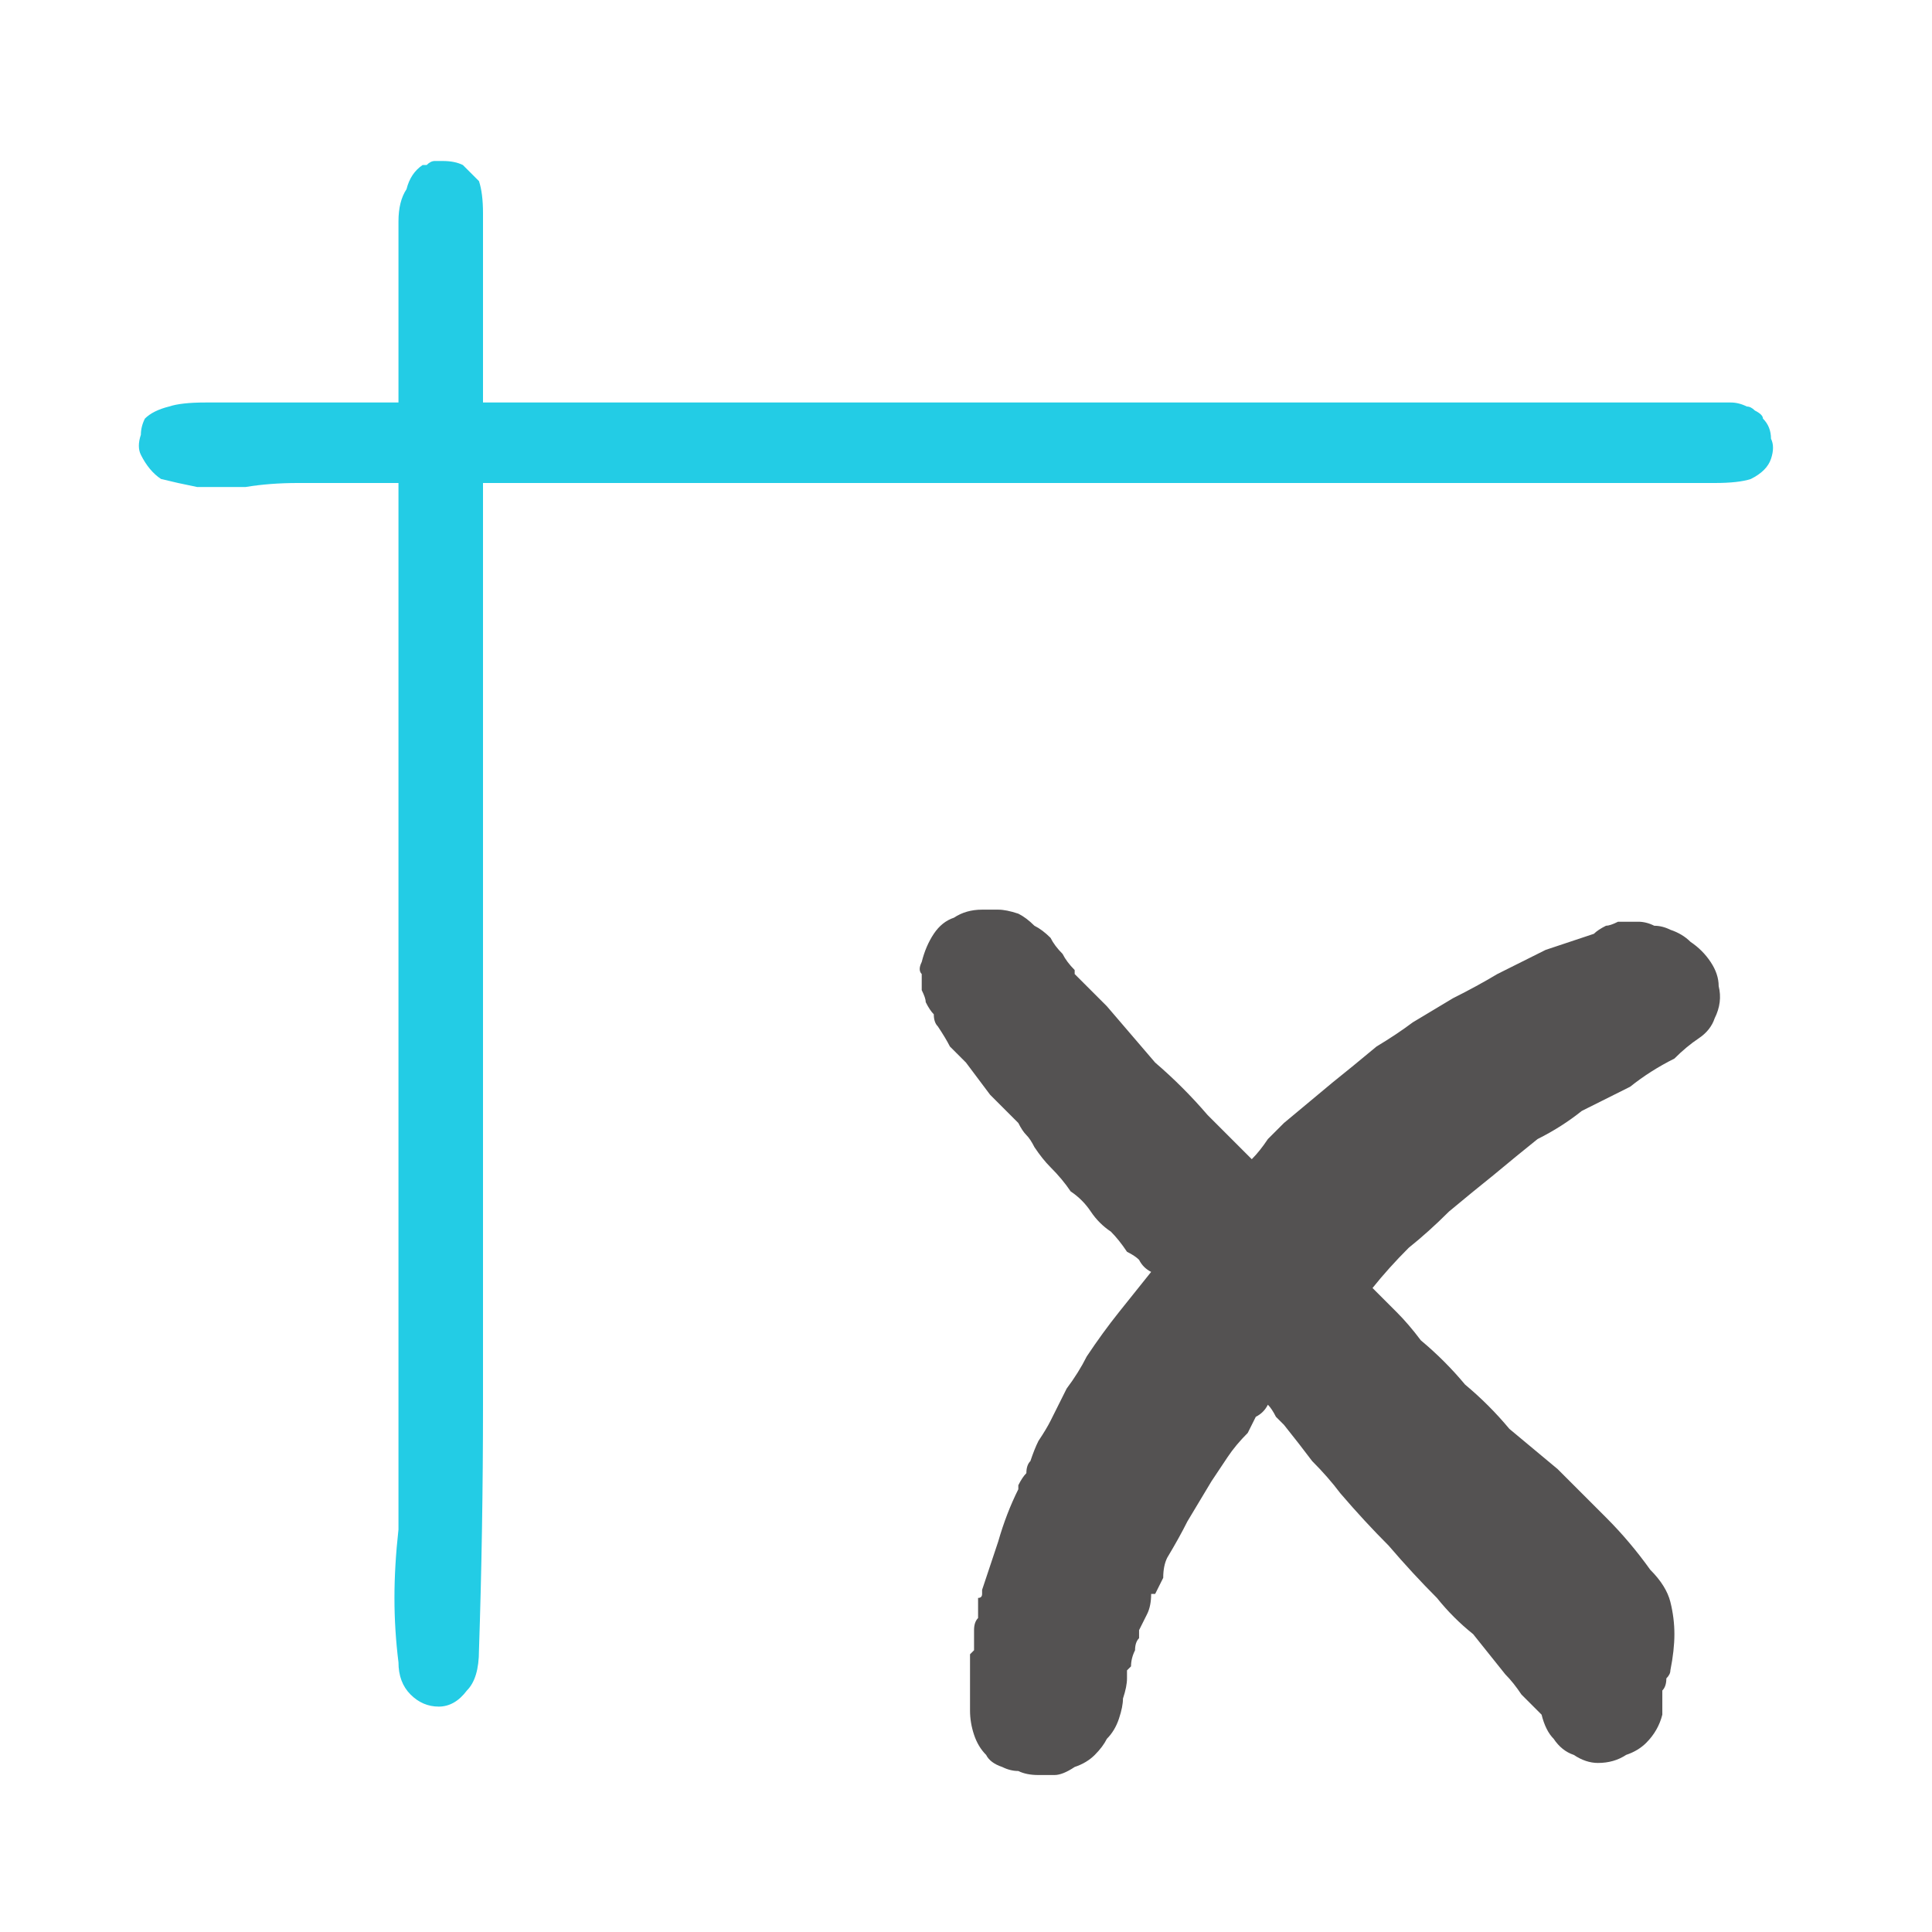
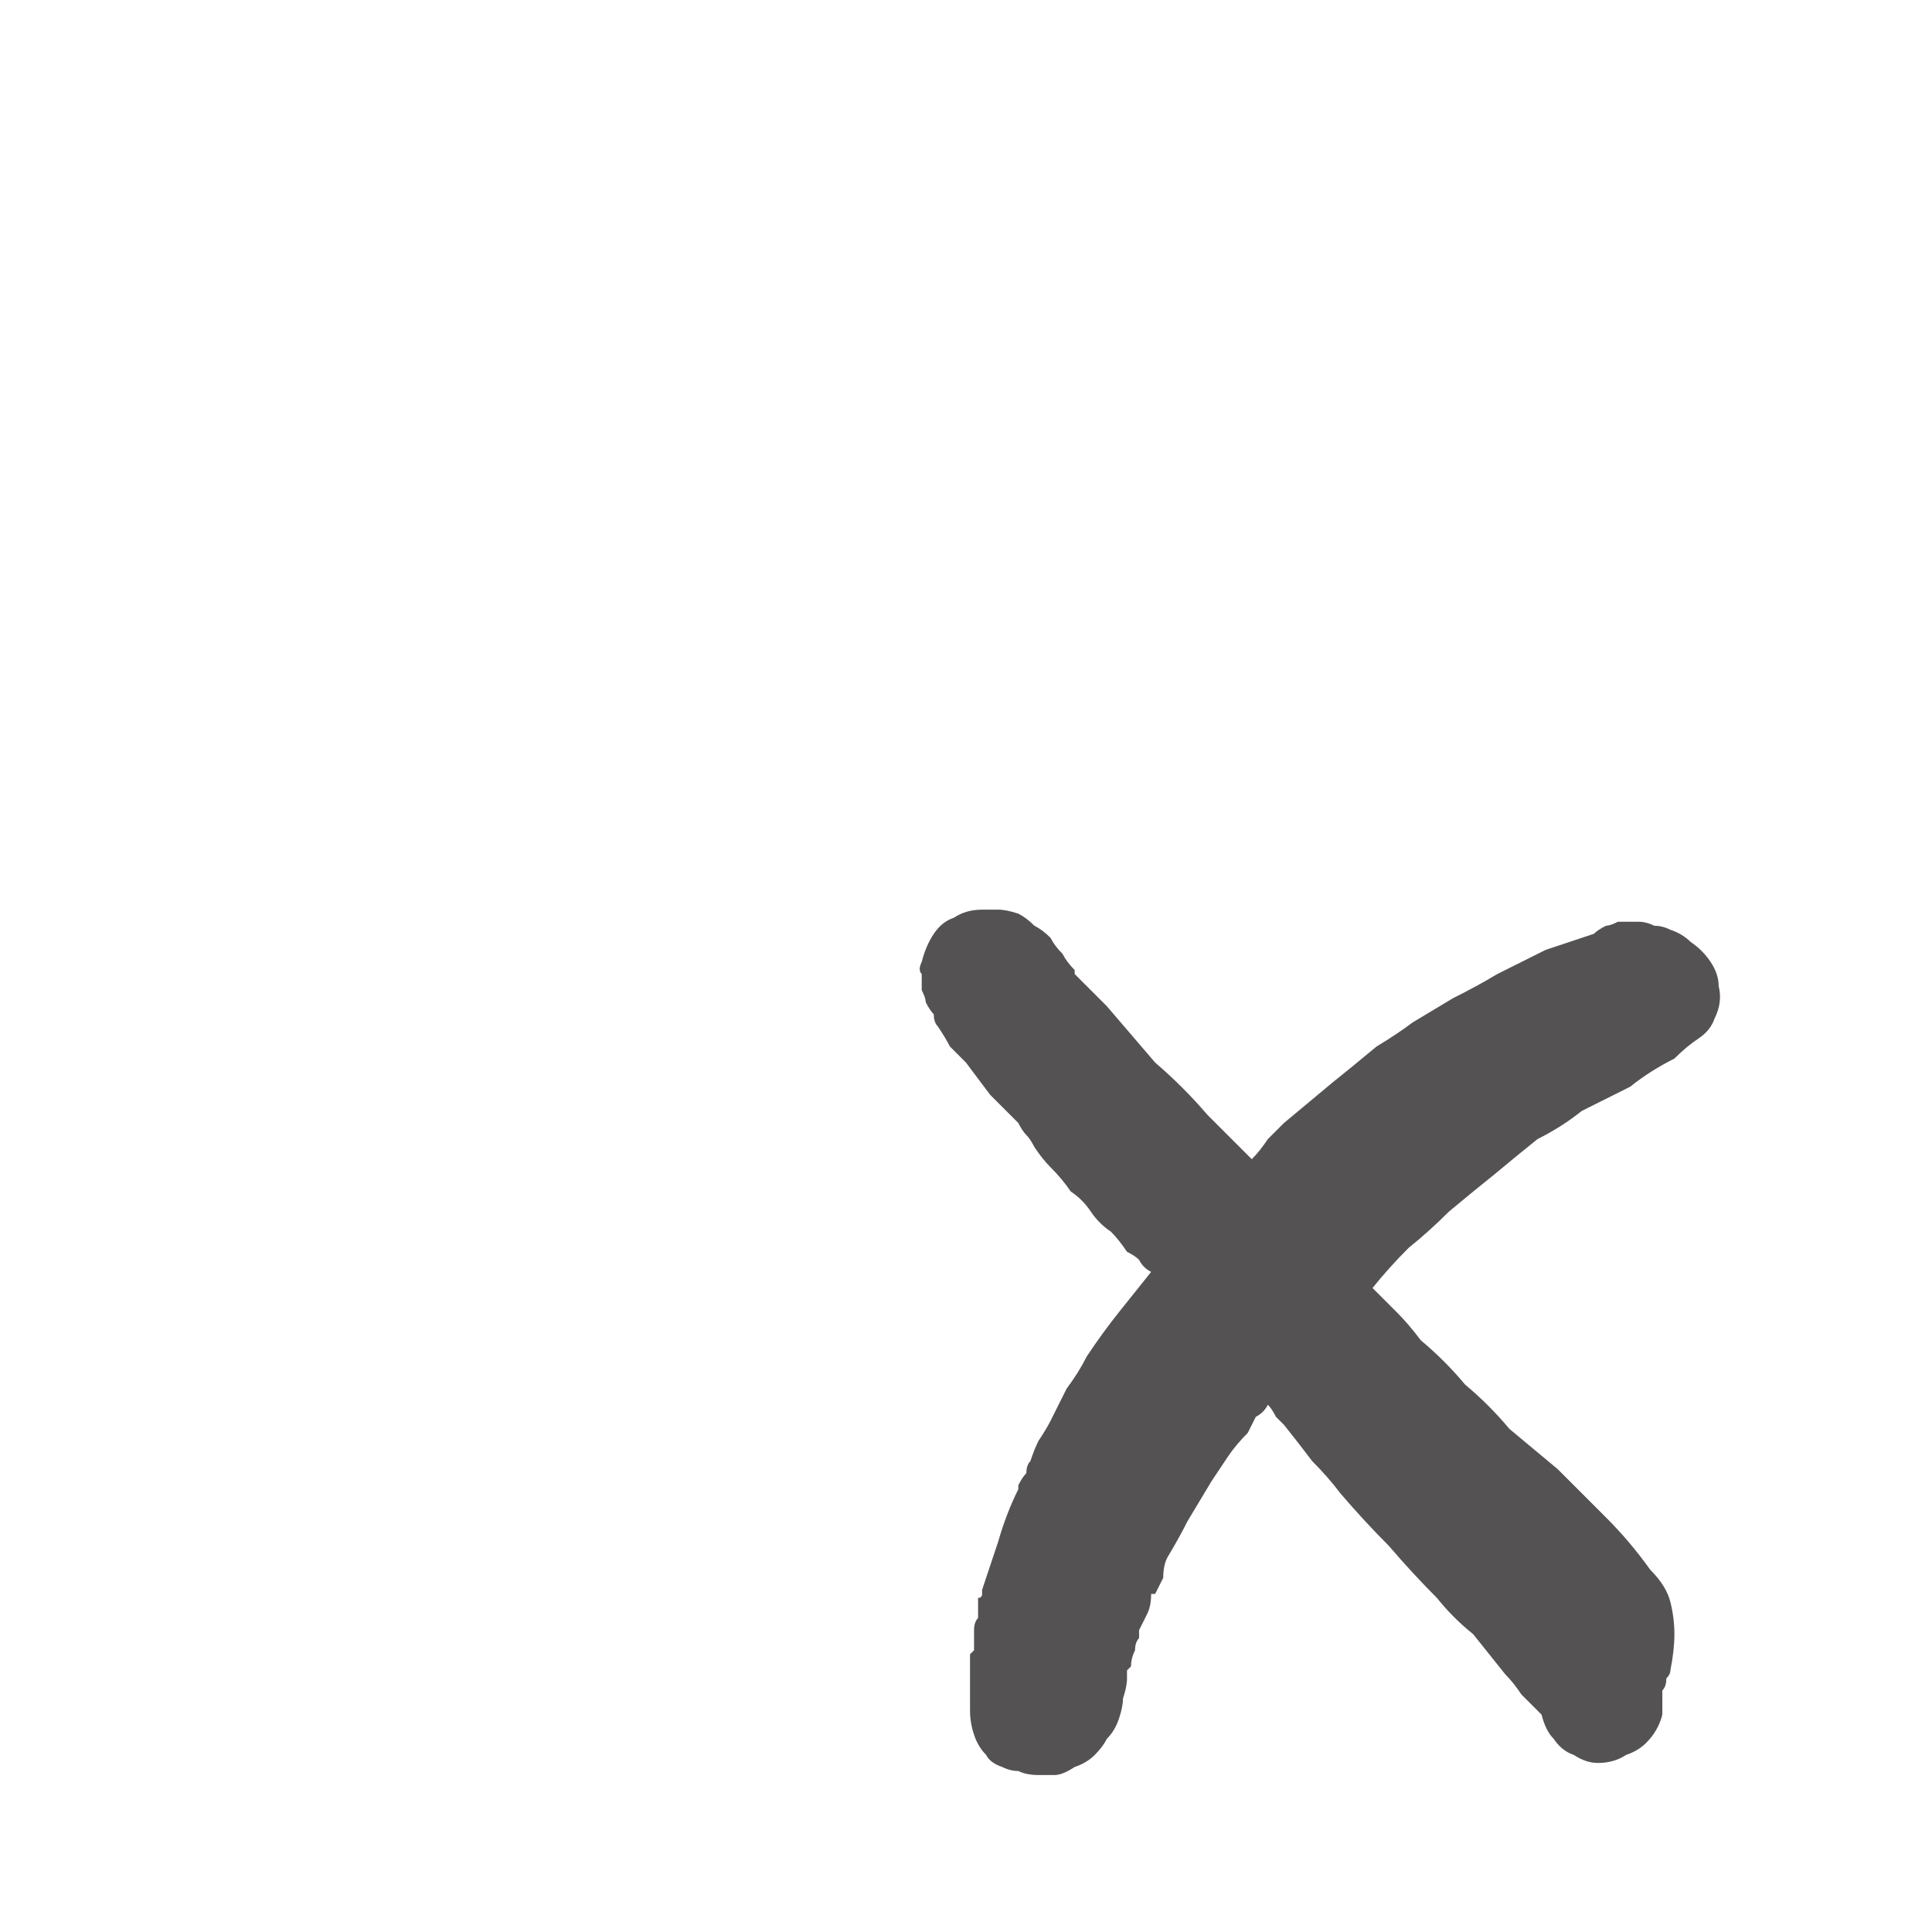
<svg xmlns="http://www.w3.org/2000/svg" height="24" width="24">
  <defs />
  <g>
-     <path d="M6 6 Q6 7.35 6 8.65 6 10 6 11.3 6 12.85 6 14.4 6 15.9 6 17.45 6 19 5.95 20.5 5.95 20.85 5.8 21 5.65 21.2 5.45 21.2 5.25 21.2 5.1 21.05 4.95 20.9 4.95 20.65 4.9 20.25 4.9 19.85 4.9 19.45 4.95 19 4.95 18.6 4.95 18.2 4.95 15.15 4.95 12.1 4.95 9.05 4.95 6 L3.7 6 Q3.35 6 3.05 6.05 2.7 6.05 2.45 6.05 2.2 6 2 5.95 1.85 5.85 1.75 5.65 1.7 5.55 1.75 5.4 1.75 5.3 1.8 5.2 1.9 5.1 2.1 5.05 2.25 5 2.55 5 L4.95 5 4.95 3.8 Q4.95 3.55 4.95 3.3 4.95 3 4.95 2.75 4.95 2.5 5.05 2.35 5.1 2.15 5.25 2.05 L5.3 2.05 Q5.35 2 5.4 2 5.45 2 5.5 2 5.65 2 5.75 2.05 5.85 2.15 5.95 2.25 6 2.4 6 2.65 6 3.25 6 3.85 6 4.4 6 5 L21.1 5 21.2 5 Q21.25 5 21.35 5 21.45 5 21.5 5 21.6 5 21.7 5.05 21.75 5.05 21.8 5.1 21.9 5.15 21.9 5.2 22 5.3 22 5.45 22.05 5.55 22 5.7 21.95 5.85 21.75 5.95 21.6 6 21.3 6 L6 6" fill="#23CCE5" stroke="none" />
    <path d="M12.85 11.5 Q12.95 11.55 13.05 11.65 13.1 11.75 13.2 11.85 13.25 11.95 13.35 12.05 L13.35 12.1 Q13.45 12.2 13.55 12.3 13.65 12.4 13.75 12.5 14.05 12.85 14.35 13.2 14.7 13.5 15 13.85 15.15 14 15.25 14.1 15.4 14.25 15.55 14.4 15.65 14.3 15.75 14.15 15.85 14.05 15.95 13.95 16.25 13.7 16.55 13.45 16.8 13.25 17.1 13 17.35 12.85 17.55 12.7 17.8 12.55 18.05 12.4 18.35 12.25 18.6 12.1 18.9 11.95 19.2 11.8 19.35 11.75 19.5 11.7 19.65 11.65 19.8 11.6 19.85 11.55 19.95 11.5 20 11.5 20.1 11.45 20.2 11.45 20.25 11.45 L20.3 11.45 Q20.3 11.45 20.3 11.45 20.3 11.45 20.35 11.45 20.45 11.45 20.55 11.5 20.65 11.5 20.75 11.55 20.9 11.6 21 11.7 21.15 11.8 21.25 11.95 21.35 12.1 21.35 12.25 21.4 12.45 21.3 12.65 21.25 12.8 21.1 12.9 20.95 13 20.8 13.15 20.5 13.3 20.25 13.5 19.95 13.65 19.65 13.8 19.4 14 19.1 14.15 18.85 14.35 18.55 14.6 18.3 14.8 18 15.05 17.75 15.3 17.5 15.5 17.25 15.75 17.05 16 17.2 16.15 17.35 16.3 17.5 16.45 17.65 16.65 17.95 16.9 18.2 17.2 18.5 17.45 18.75 17.75 19.05 18 19.35 18.25 19.65 18.55 19.95 18.85 20.25 19.15 20.5 19.5 20.7 19.7 20.75 19.9 20.8 20.1 20.8 20.3 20.8 20.5 20.75 20.75 20.75 20.8 20.7 20.85 20.7 20.95 20.65 21 20.65 21.05 20.65 21.1 20.65 21.15 20.65 21.2 20.65 21.25 20.65 21.3 20.6 21.5 20.45 21.65 20.35 21.75 20.2 21.8 20.05 21.9 19.85 21.9 19.7 21.9 19.55 21.8 19.4 21.75 19.3 21.6 19.2 21.5 19.15 21.3 19.05 21.2 18.9 21.05 18.8 20.9 18.7 20.8 18.5 20.55 18.3 20.3 18.05 20.1 17.85 19.85 17.55 19.55 17.25 19.2 16.95 18.9 16.65 18.55 16.5 18.35 16.3 18.15 16.15 17.95 15.95 17.7 15.9 17.65 15.85 17.6 15.8 17.5 15.75 17.45 15.7 17.55 15.6 17.6 15.55 17.7 15.5 17.8 15.35 17.95 15.25 18.1 15.15 18.25 15.05 18.4 14.9 18.65 14.75 18.9 14.65 19.1 14.5 19.35 14.45 19.45 14.45 19.6 14.4 19.7 14.35 19.8 14.35 19.8 14.3 19.8 14.3 19.95 14.25 20.05 14.2 20.15 14.15 20.25 14.15 20.25 14.15 20.3 14.15 20.3 14.15 20.35 14.1 20.4 14.1 20.5 14.05 20.6 14.05 20.7 L14 20.75 Q14 20.8 14 20.85 14 20.95 13.95 21.1 13.95 21.2 13.9 21.35 13.85 21.5 13.75 21.6 13.7 21.7 13.6 21.8 13.5 21.9 13.35 21.95 13.2 22.05 13.1 22.05 13.05 22.05 13 22.05 12.95 22.05 12.9 22.05 12.75 22.05 12.65 22 12.55 22 12.45 21.95 12.3 21.9 12.25 21.8 12.15 21.7 12.1 21.55 12.05 21.4 12.05 21.25 L12.05 21.05 Q12.05 20.95 12.05 20.85 12.05 20.8 12.05 20.75 12.05 20.7 12.05 20.6 12.05 20.6 12.05 20.55 12.05 20.55 12.1 20.5 12.1 20.5 12.1 20.45 12.1 20.45 12.1 20.45 12.1 20.4 12.1 20.4 12.1 20.35 12.1 20.35 L12.1 20.3 12.1 20.25 Q12.1 20.15 12.15 20.1 12.15 20 12.15 19.9 12.15 19.9 12.15 19.85 12.2 19.85 12.2 19.8 12.2 19.8 12.2 19.8 12.2 19.75 12.2 19.75 12.3 19.45 12.4 19.15 12.5 18.8 12.65 18.5 12.65 18.45 12.65 18.45 12.7 18.35 12.75 18.3 12.75 18.2 12.8 18.15 12.85 18 12.9 17.9 13 17.75 13.05 17.65 13.15 17.45 13.25 17.25 13.4 17.05 13.5 16.85 13.7 16.55 13.9 16.3 14.1 16.05 14.3 15.8 14.2 15.75 14.15 15.65 14.1 15.6 14 15.55 13.9 15.4 13.8 15.3 13.65 15.2 13.55 15.05 13.45 14.9 13.3 14.8 13.2 14.65 13.05 14.5 12.95 14.4 12.85 14.25 12.8 14.15 12.75 14.1 12.7 14.05 12.65 13.95 12.5 13.8 12.3 13.6 12.15 13.4 12 13.2 11.9 13.1 11.8 13 11.75 12.9 11.65 12.75 11.6 12.7 11.6 12.6 11.55 12.55 11.5 12.45 11.5 12.4 11.45 12.3 11.45 12.2 11.45 12.1 11.4 12.05 11.45 11.95 11.5 11.75 11.6 11.6 11.7 11.45 11.85 11.4 12 11.3 12.2 11.3 12.25 11.3 12.25 11.3 12.3 11.3 12.3 11.3 L12.35 11.3 Q12.35 11.3 12.35 11.3 12.35 11.3 12.4 11.3 12.5 11.3 12.65 11.35 12.75 11.4 12.85 11.5" fill="#545252" stroke="none" />
  </g>
</svg>